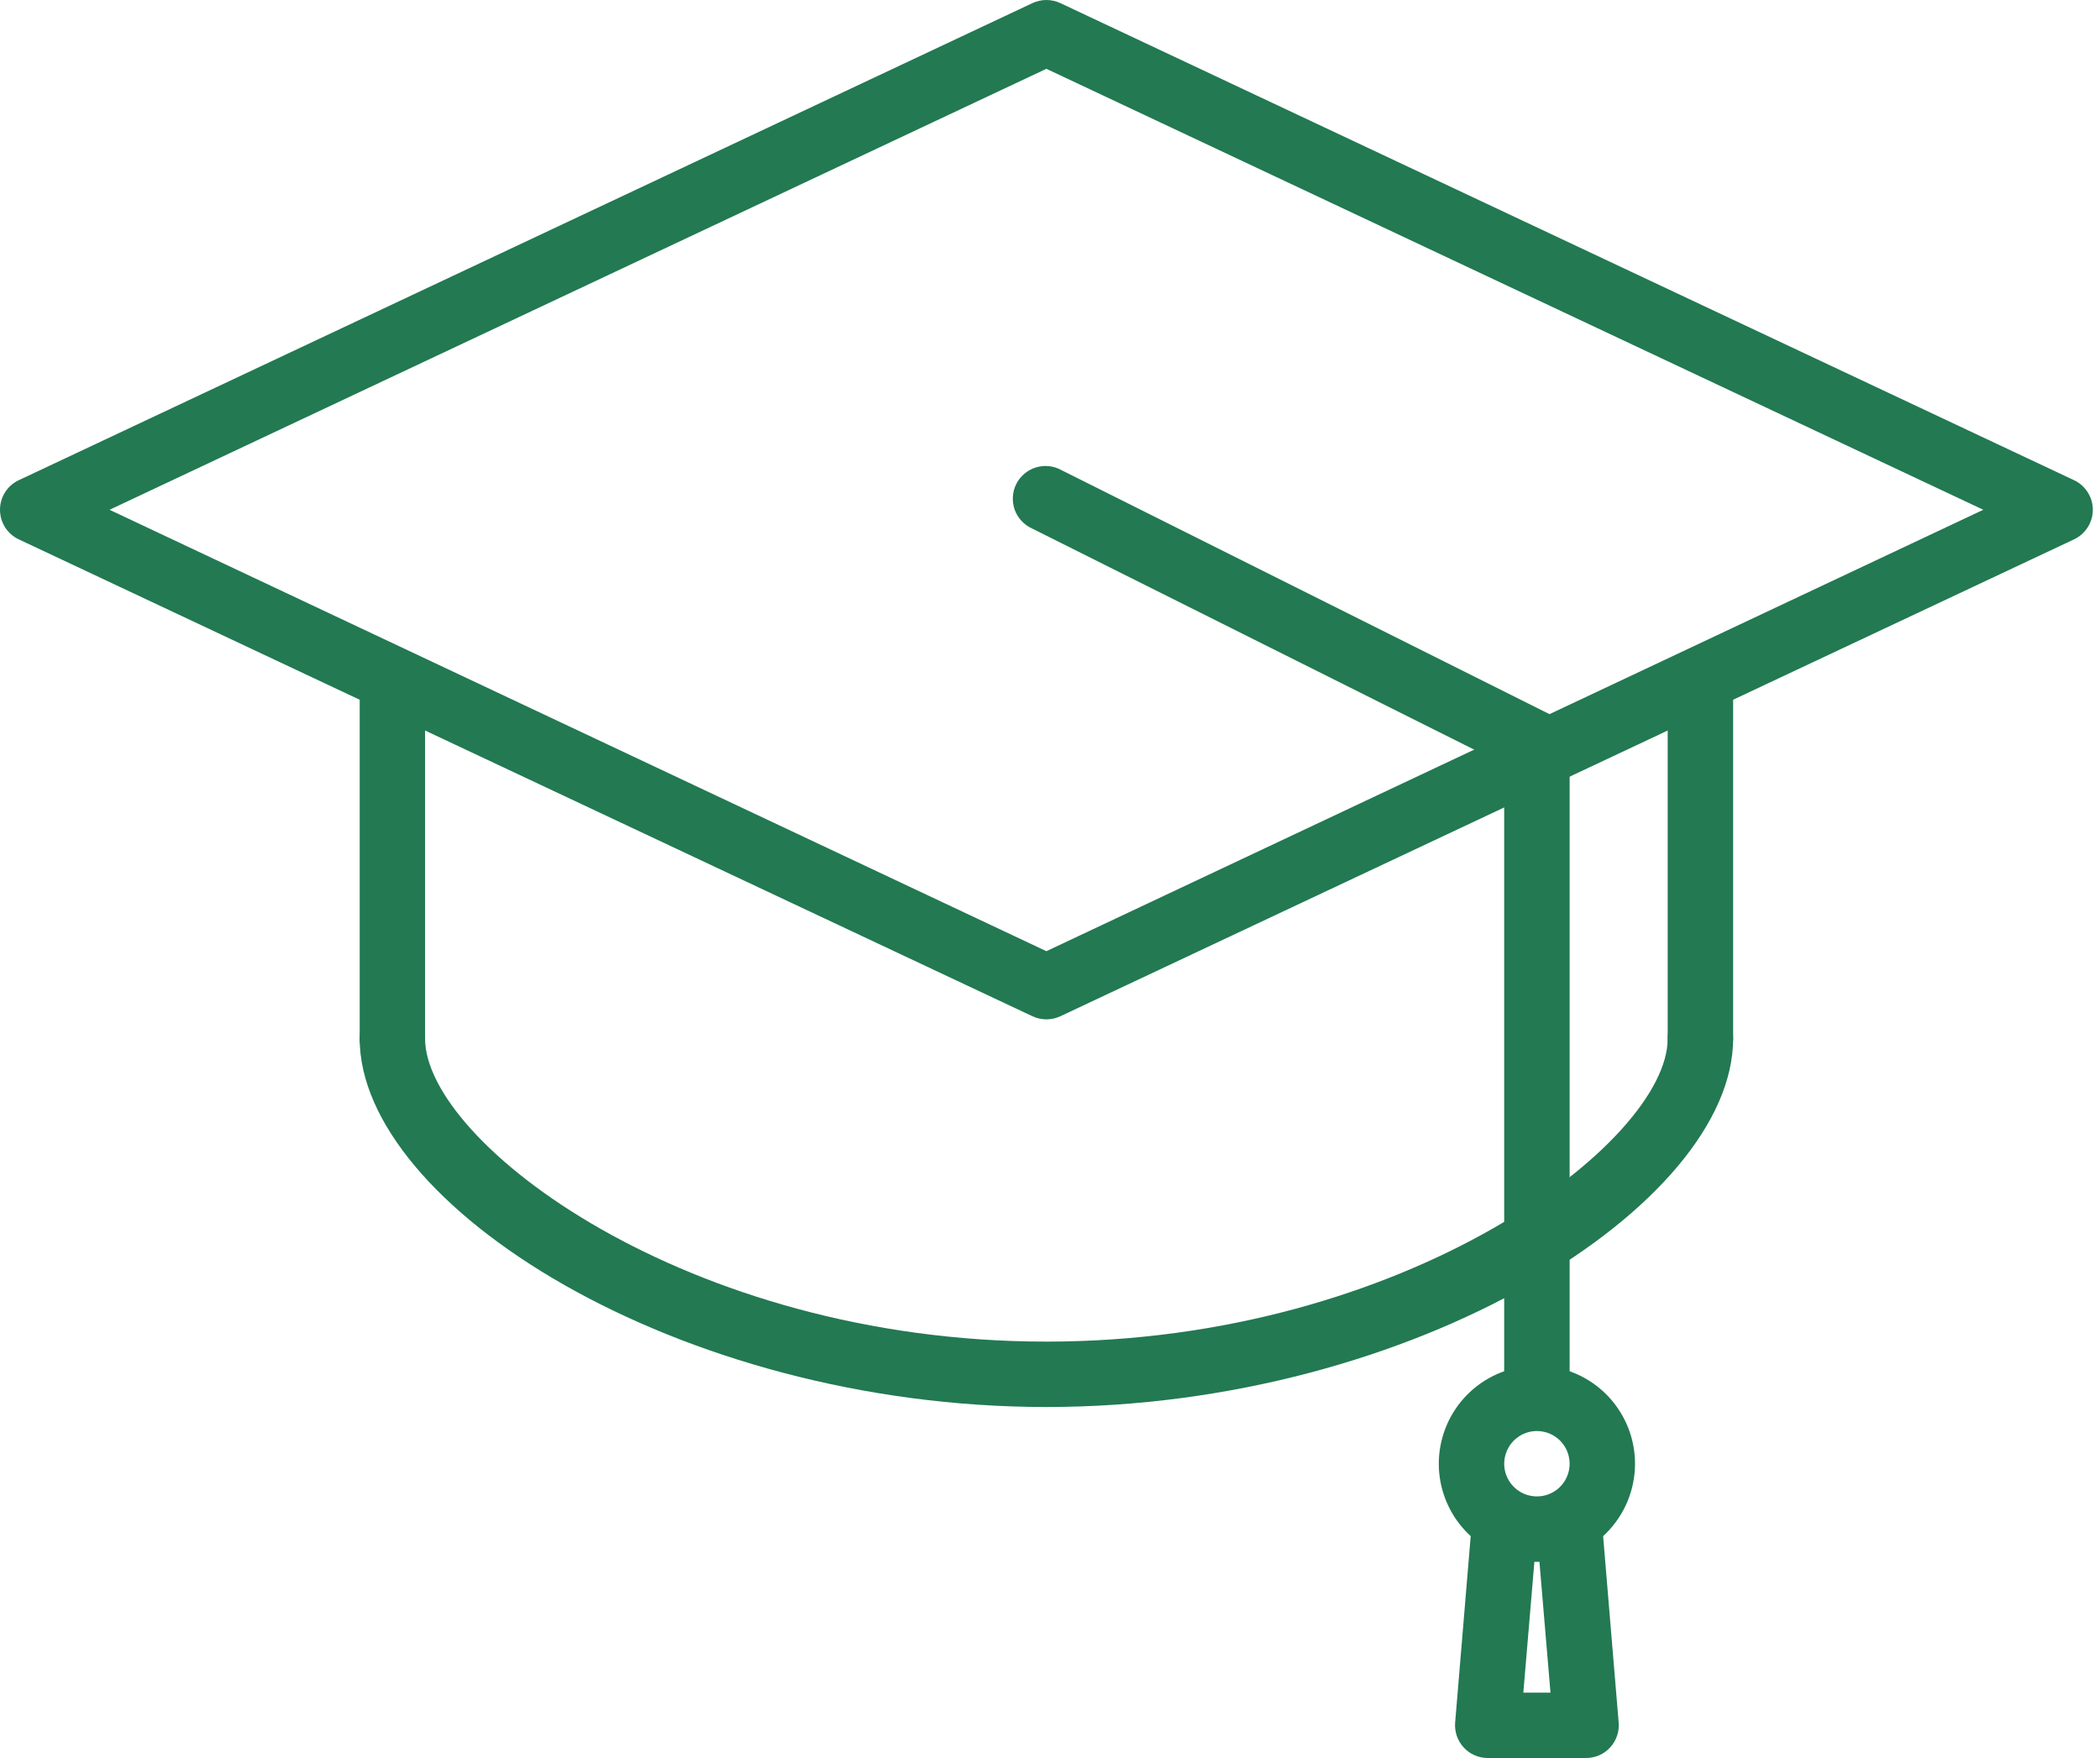
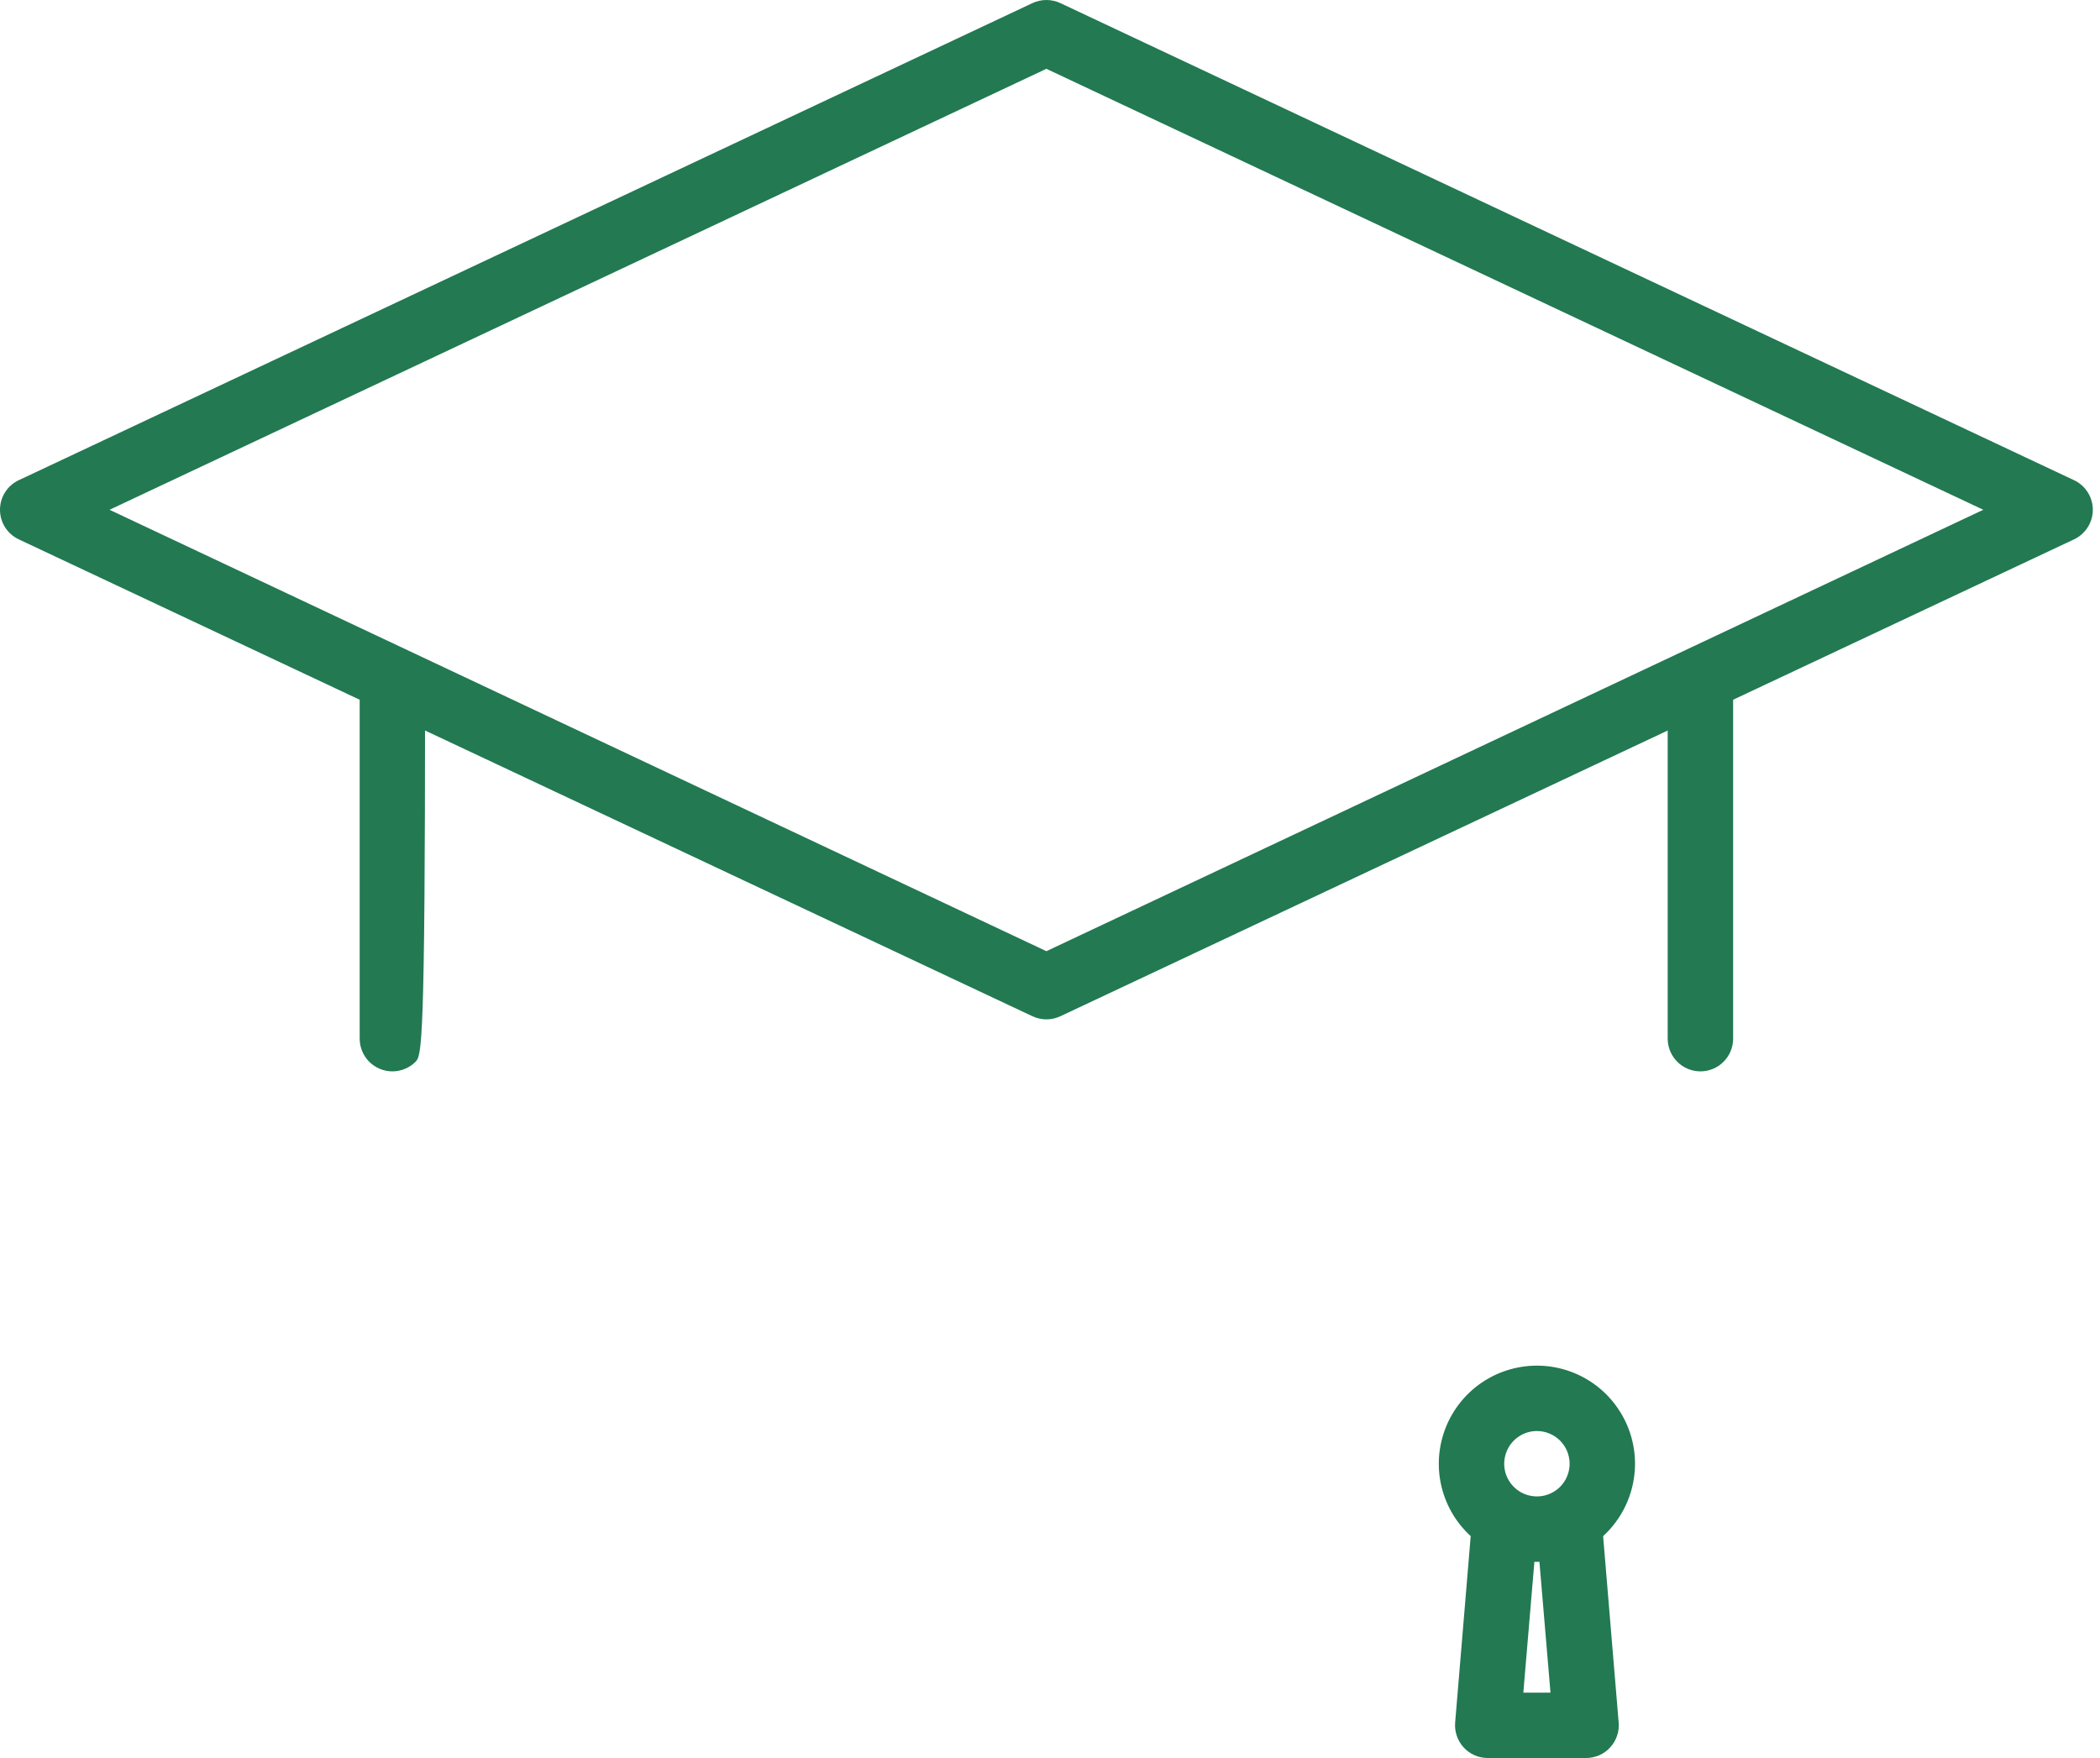
<svg xmlns="http://www.w3.org/2000/svg" width="43" height="36" viewBox="0 0 43 36" fill="none">
  <path d="M21.426 20.874C21.328 20.874 21.231 20.852 21.142 20.811L0.385 11.045C0.27 10.991 0.172 10.905 0.104 10.798C0.036 10.69 0 10.566 0 10.439C0 10.312 0.036 10.187 0.104 10.08C0.172 9.972 0.27 9.887 0.385 9.833L21.142 0.063C21.231 0.022 21.328 0 21.426 0C21.525 0 21.622 0.022 21.711 0.063L42.468 9.833C42.583 9.887 42.68 9.972 42.748 10.08C42.817 10.187 42.853 10.312 42.853 10.439C42.853 10.566 42.817 10.69 42.748 10.798C42.68 10.905 42.583 10.991 42.468 11.045L21.711 20.811C21.622 20.852 21.525 20.874 21.426 20.874ZM2.243 10.439L21.426 19.478L40.61 10.439L21.426 1.409L2.243 10.439Z" fill="#227952" />
-   <path d="M8.035 21.939C7.857 21.939 7.687 21.868 7.561 21.743C7.436 21.617 7.365 21.447 7.365 21.269V14.239C7.365 14.061 7.436 13.891 7.561 13.765C7.687 13.639 7.857 13.569 8.035 13.569C8.212 13.569 8.383 13.639 8.508 13.765C8.634 13.891 8.704 14.061 8.704 14.239V21.269C8.704 21.447 8.634 21.617 8.508 21.743C8.383 21.868 8.212 21.939 8.035 21.939ZM34.818 21.939C34.64 21.939 34.47 21.868 34.345 21.743C34.219 21.617 34.148 21.447 34.148 21.269V14.239C34.148 14.061 34.219 13.891 34.345 13.765C34.47 13.639 34.64 13.569 34.818 13.569C34.996 13.569 35.166 13.639 35.291 13.765C35.417 13.891 35.488 14.061 35.488 14.239V21.269C35.488 21.447 35.417 21.617 35.291 21.743C35.166 21.868 34.996 21.939 34.818 21.939Z" fill="#227952" />
-   <path d="M21.426 28.812C13.853 28.812 7.365 24.664 7.365 21.269C7.365 21.092 7.436 20.921 7.561 20.796C7.687 20.67 7.857 20.6 8.035 20.6C8.212 20.6 8.383 20.67 8.508 20.796C8.634 20.921 8.704 21.092 8.704 21.269C8.704 23.392 14.061 27.473 21.426 27.473C28.792 27.473 34.148 23.392 34.148 21.269C34.148 21.092 34.219 20.921 34.345 20.796C34.47 20.67 34.64 20.6 34.818 20.6C34.996 20.6 35.166 20.67 35.291 20.796C35.417 20.921 35.488 21.092 35.488 21.269C35.488 24.664 28.999 28.812 21.426 28.812Z" fill="#227952" />
-   <path d="M31.47 28.969C31.293 28.969 31.122 28.899 30.997 28.773C30.871 28.648 30.8 28.477 30.8 28.3V15.658L21.128 10.82C21.047 10.783 20.974 10.729 20.913 10.663C20.853 10.597 20.806 10.519 20.776 10.435C20.747 10.35 20.734 10.261 20.74 10.171C20.745 10.082 20.768 9.994 20.808 9.914C20.848 9.833 20.904 9.762 20.972 9.704C21.04 9.645 21.119 9.601 21.204 9.574C21.29 9.547 21.38 9.537 21.469 9.545C21.559 9.553 21.645 9.579 21.724 9.622L31.768 14.644C31.88 14.699 31.974 14.784 32.039 14.89C32.105 14.996 32.14 15.118 32.14 15.243V28.3C32.14 28.477 32.069 28.648 31.944 28.773C31.818 28.899 31.648 28.969 31.47 28.969Z" fill="#227952" />
+   <path d="M8.035 21.939C7.857 21.939 7.687 21.868 7.561 21.743C7.436 21.617 7.365 21.447 7.365 21.269V14.239C7.365 14.061 7.436 13.891 7.561 13.765C7.687 13.639 7.857 13.569 8.035 13.569C8.212 13.569 8.383 13.639 8.508 13.765C8.634 13.891 8.704 14.061 8.704 14.239C8.704 21.447 8.634 21.617 8.508 21.743C8.383 21.868 8.212 21.939 8.035 21.939ZM34.818 21.939C34.64 21.939 34.47 21.868 34.345 21.743C34.219 21.617 34.148 21.447 34.148 21.269V14.239C34.148 14.061 34.219 13.891 34.345 13.765C34.47 13.639 34.64 13.569 34.818 13.569C34.996 13.569 35.166 13.639 35.291 13.765C35.417 13.891 35.488 14.061 35.488 14.239V21.269C35.488 21.447 35.417 21.617 35.291 21.743C35.166 21.868 34.996 21.939 34.818 21.939Z" fill="#227952" />
  <path d="M31.47 31.983C31.073 31.983 30.684 31.865 30.354 31.644C30.024 31.423 29.766 31.11 29.614 30.742C29.462 30.375 29.422 29.971 29.5 29.582C29.578 29.192 29.769 28.834 30.05 28.553C30.331 28.272 30.689 28.081 31.078 28.004C31.468 27.926 31.872 27.966 32.239 28.118C32.606 28.27 32.92 28.527 33.14 28.858C33.361 29.188 33.479 29.576 33.479 29.974C33.479 30.506 33.267 31.017 32.891 31.394C32.514 31.771 32.003 31.983 31.47 31.983ZM31.47 29.304C31.338 29.304 31.208 29.343 31.098 29.417C30.988 29.491 30.902 29.595 30.852 29.718C30.801 29.84 30.788 29.974 30.813 30.104C30.839 30.234 30.903 30.354 30.997 30.447C31.09 30.541 31.21 30.605 31.34 30.63C31.469 30.656 31.604 30.643 31.726 30.592C31.849 30.542 31.953 30.456 32.027 30.346C32.1 30.236 32.14 30.106 32.14 29.974C32.14 29.796 32.069 29.626 31.944 29.5C31.818 29.375 31.648 29.304 31.47 29.304Z" fill="#227952" />
  <path d="M32.474 36H30.466C30.373 36 30.281 35.981 30.196 35.944C30.11 35.907 30.034 35.853 29.971 35.784C29.908 35.716 29.86 35.635 29.83 35.547C29.8 35.459 29.788 35.366 29.796 35.273L30.131 31.256C30.138 31.078 30.215 30.911 30.345 30.79C30.475 30.669 30.648 30.605 30.826 30.612C31.003 30.618 31.171 30.695 31.292 30.825C31.413 30.956 31.477 31.129 31.47 31.306C31.463 31.129 31.528 30.956 31.648 30.825C31.769 30.695 31.937 30.618 32.115 30.612C32.292 30.605 32.465 30.669 32.595 30.79C32.726 30.911 32.803 31.078 32.809 31.256L33.144 35.273C33.152 35.366 33.141 35.459 33.11 35.547C33.08 35.635 33.032 35.716 32.969 35.784C32.906 35.853 32.83 35.907 32.745 35.944C32.659 35.981 32.567 36 32.474 36ZM31.192 34.661H31.748L31.47 31.37C31.468 31.353 31.468 31.336 31.47 31.32C31.472 31.336 31.472 31.353 31.47 31.37L31.192 34.661Z" fill="#227952" />
</svg>